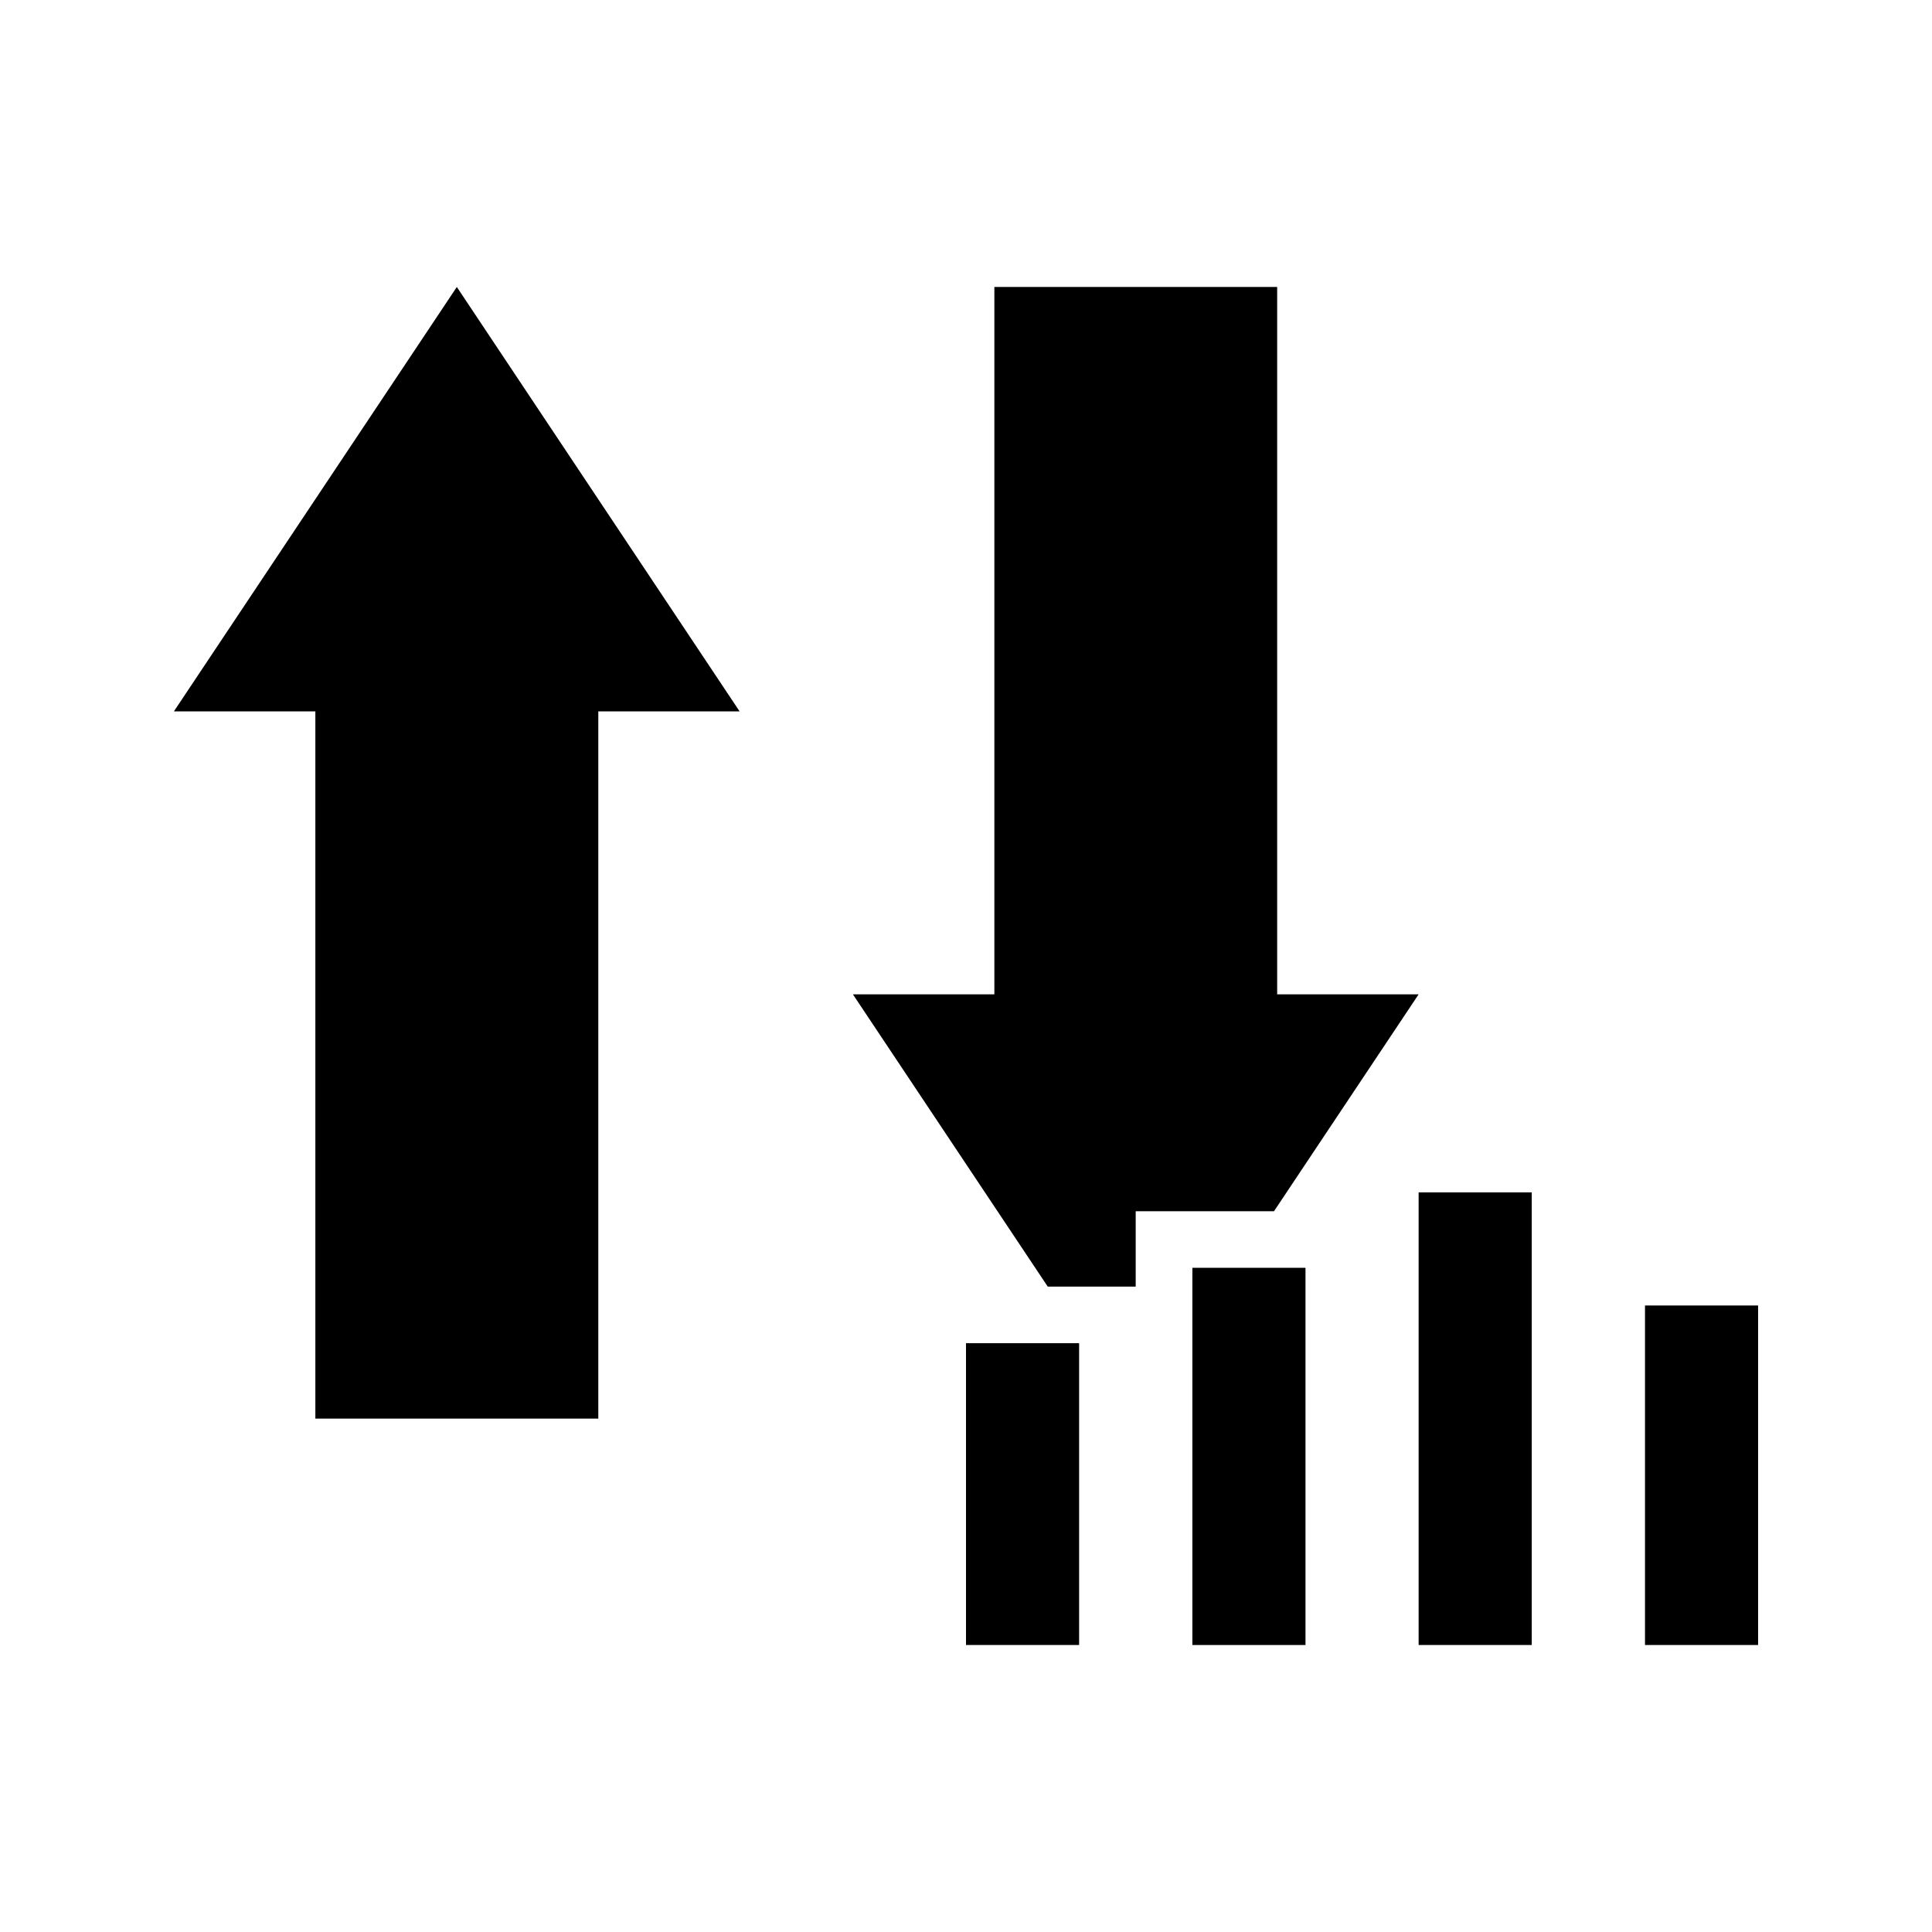
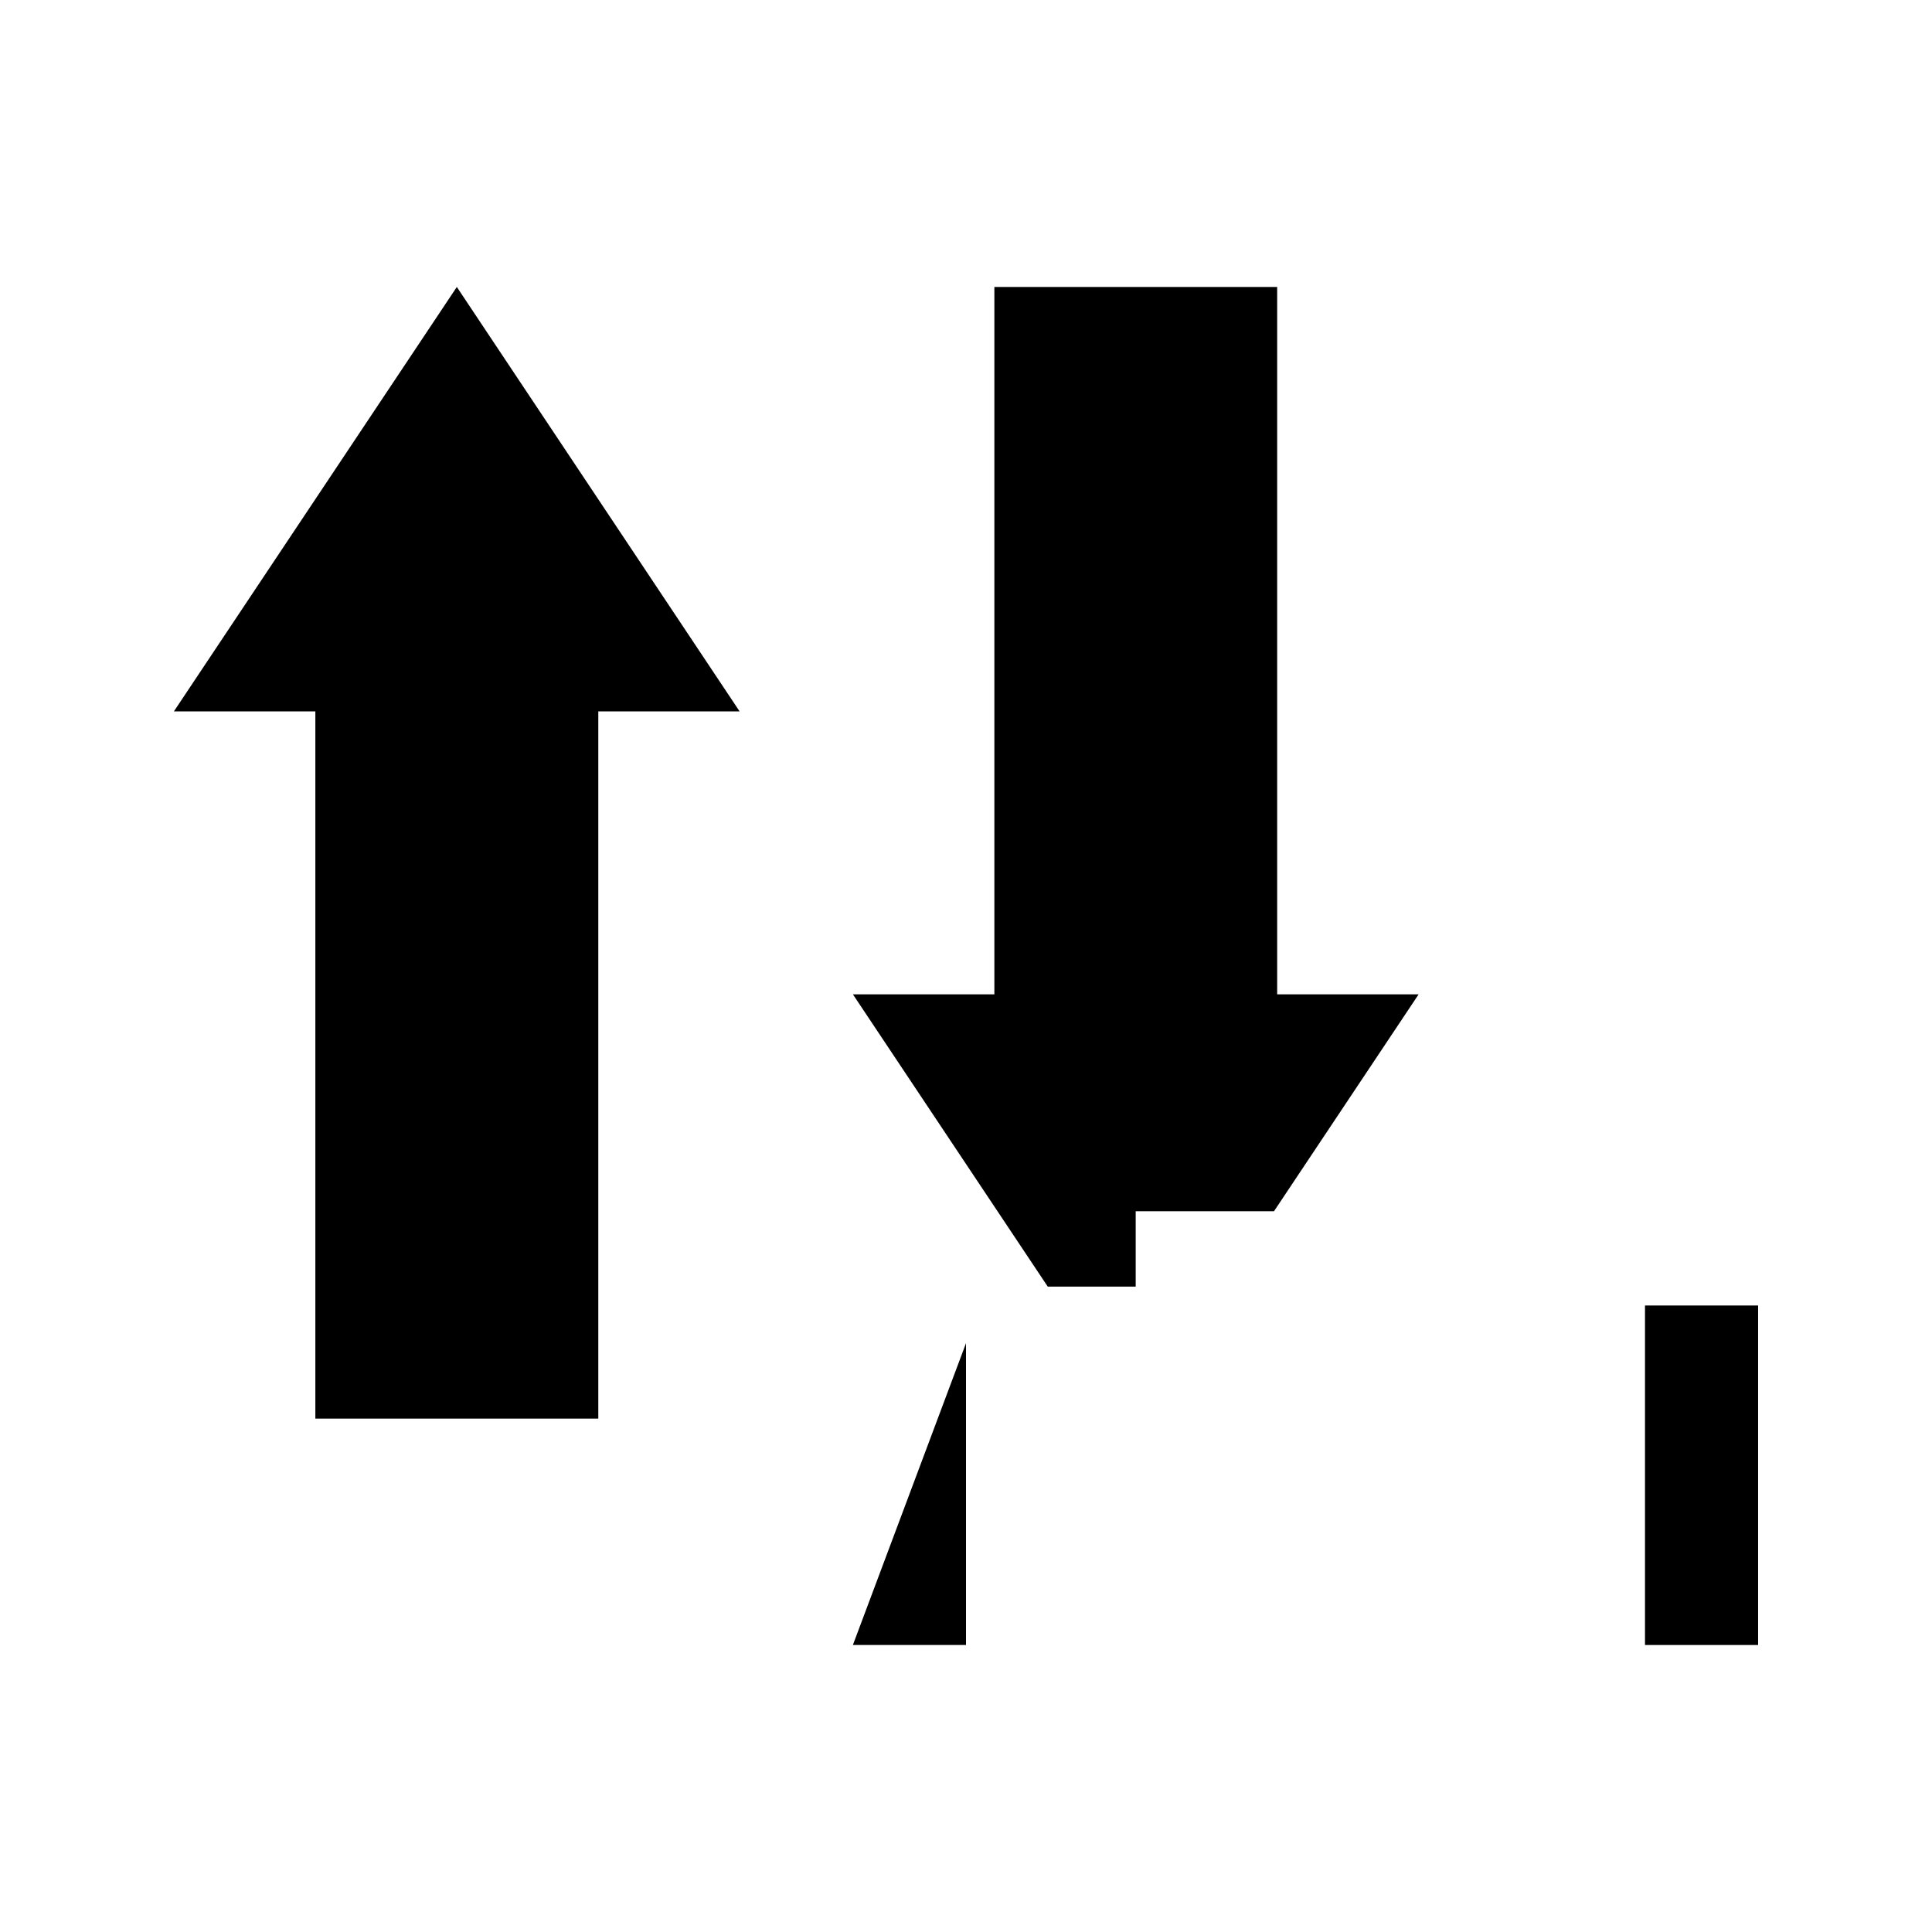
<svg xmlns="http://www.w3.org/2000/svg" fill="#000000" width="800px" height="800px" version="1.1" viewBox="144 144 512 512">
  <g>
    <path d="m190.08 332.53h37.492v187.41h74.984v-187.41h37.449l-74.941-112.48z" />
-     <path d="m400 499.96h29.977v79.98h-29.977z" />
-     <path d="m459.99 479.98h29.977v99.965h-29.977z" />
+     <path d="m400 499.96v79.98h-29.977z" />
    <path d="m579.94 489.97h29.977v89.973h-29.977z" />
    <path d="m519.95 407.51h-37.488v-187.46h-74.945v187.46h-37.488l51.641 77.461h23.301v-19.984h36.652z" />
-     <path d="m519.95 459.99h29.977v119.95h-29.977z" />
  </g>
</svg>